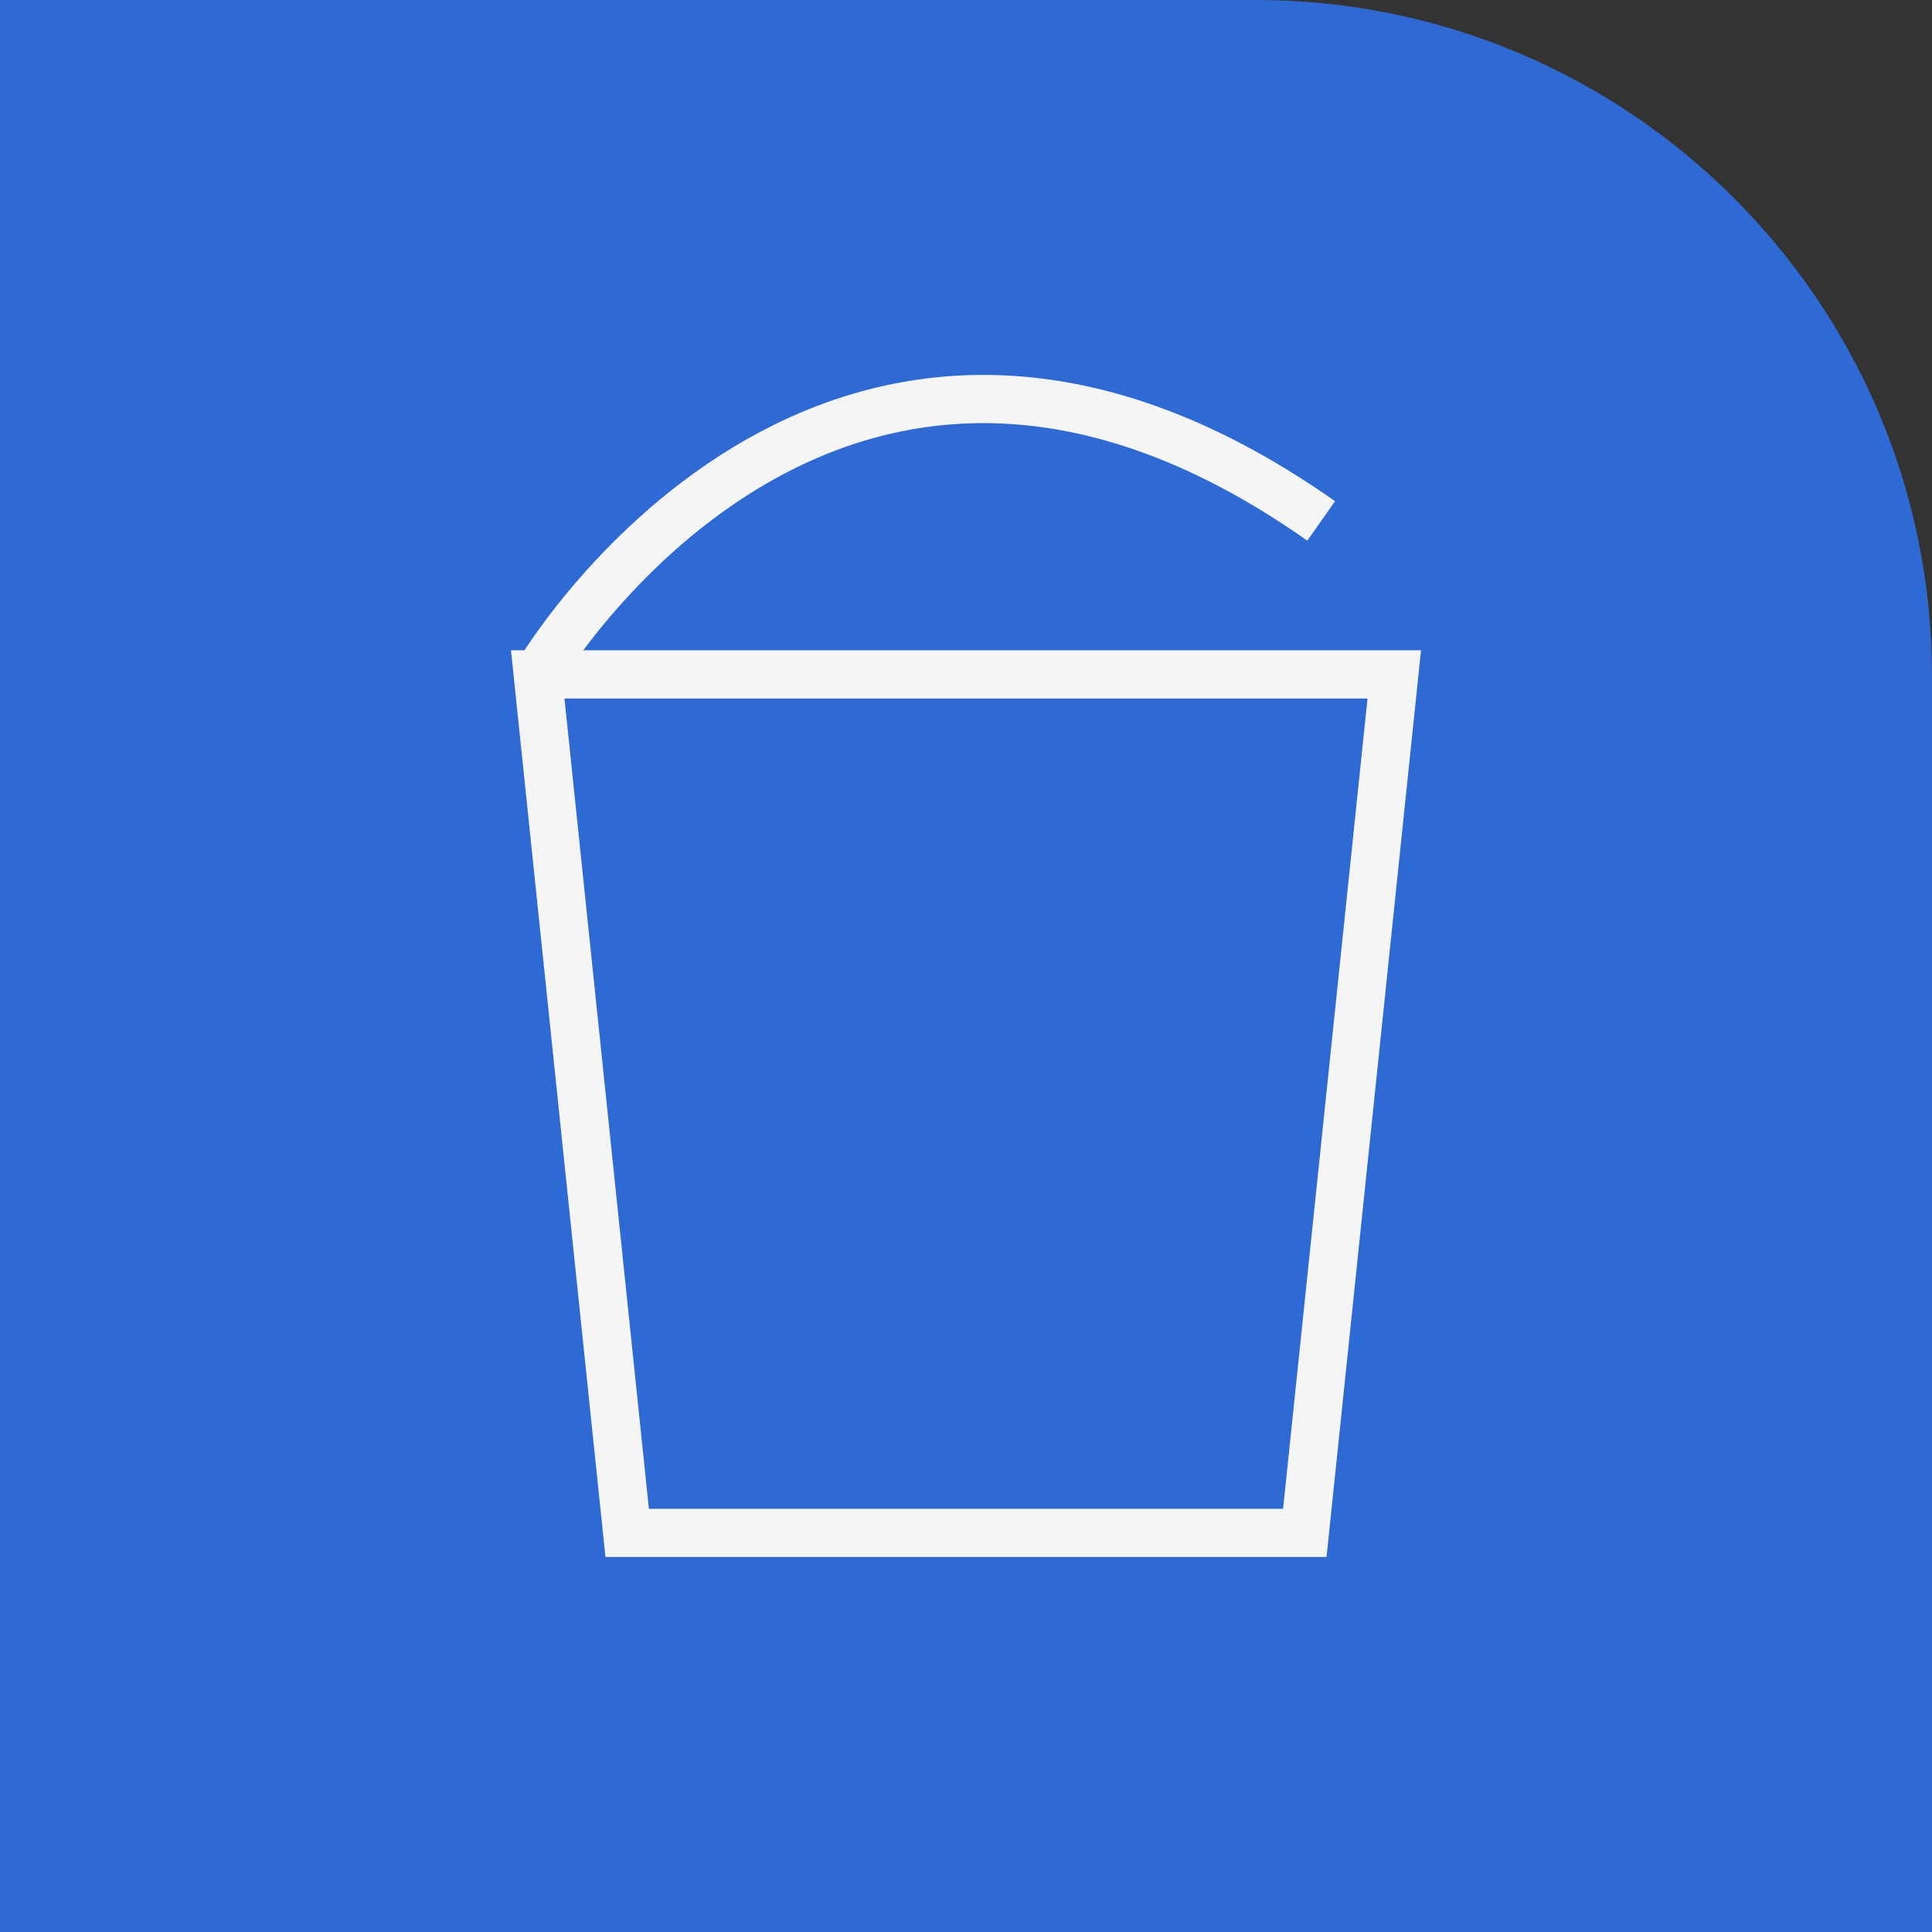
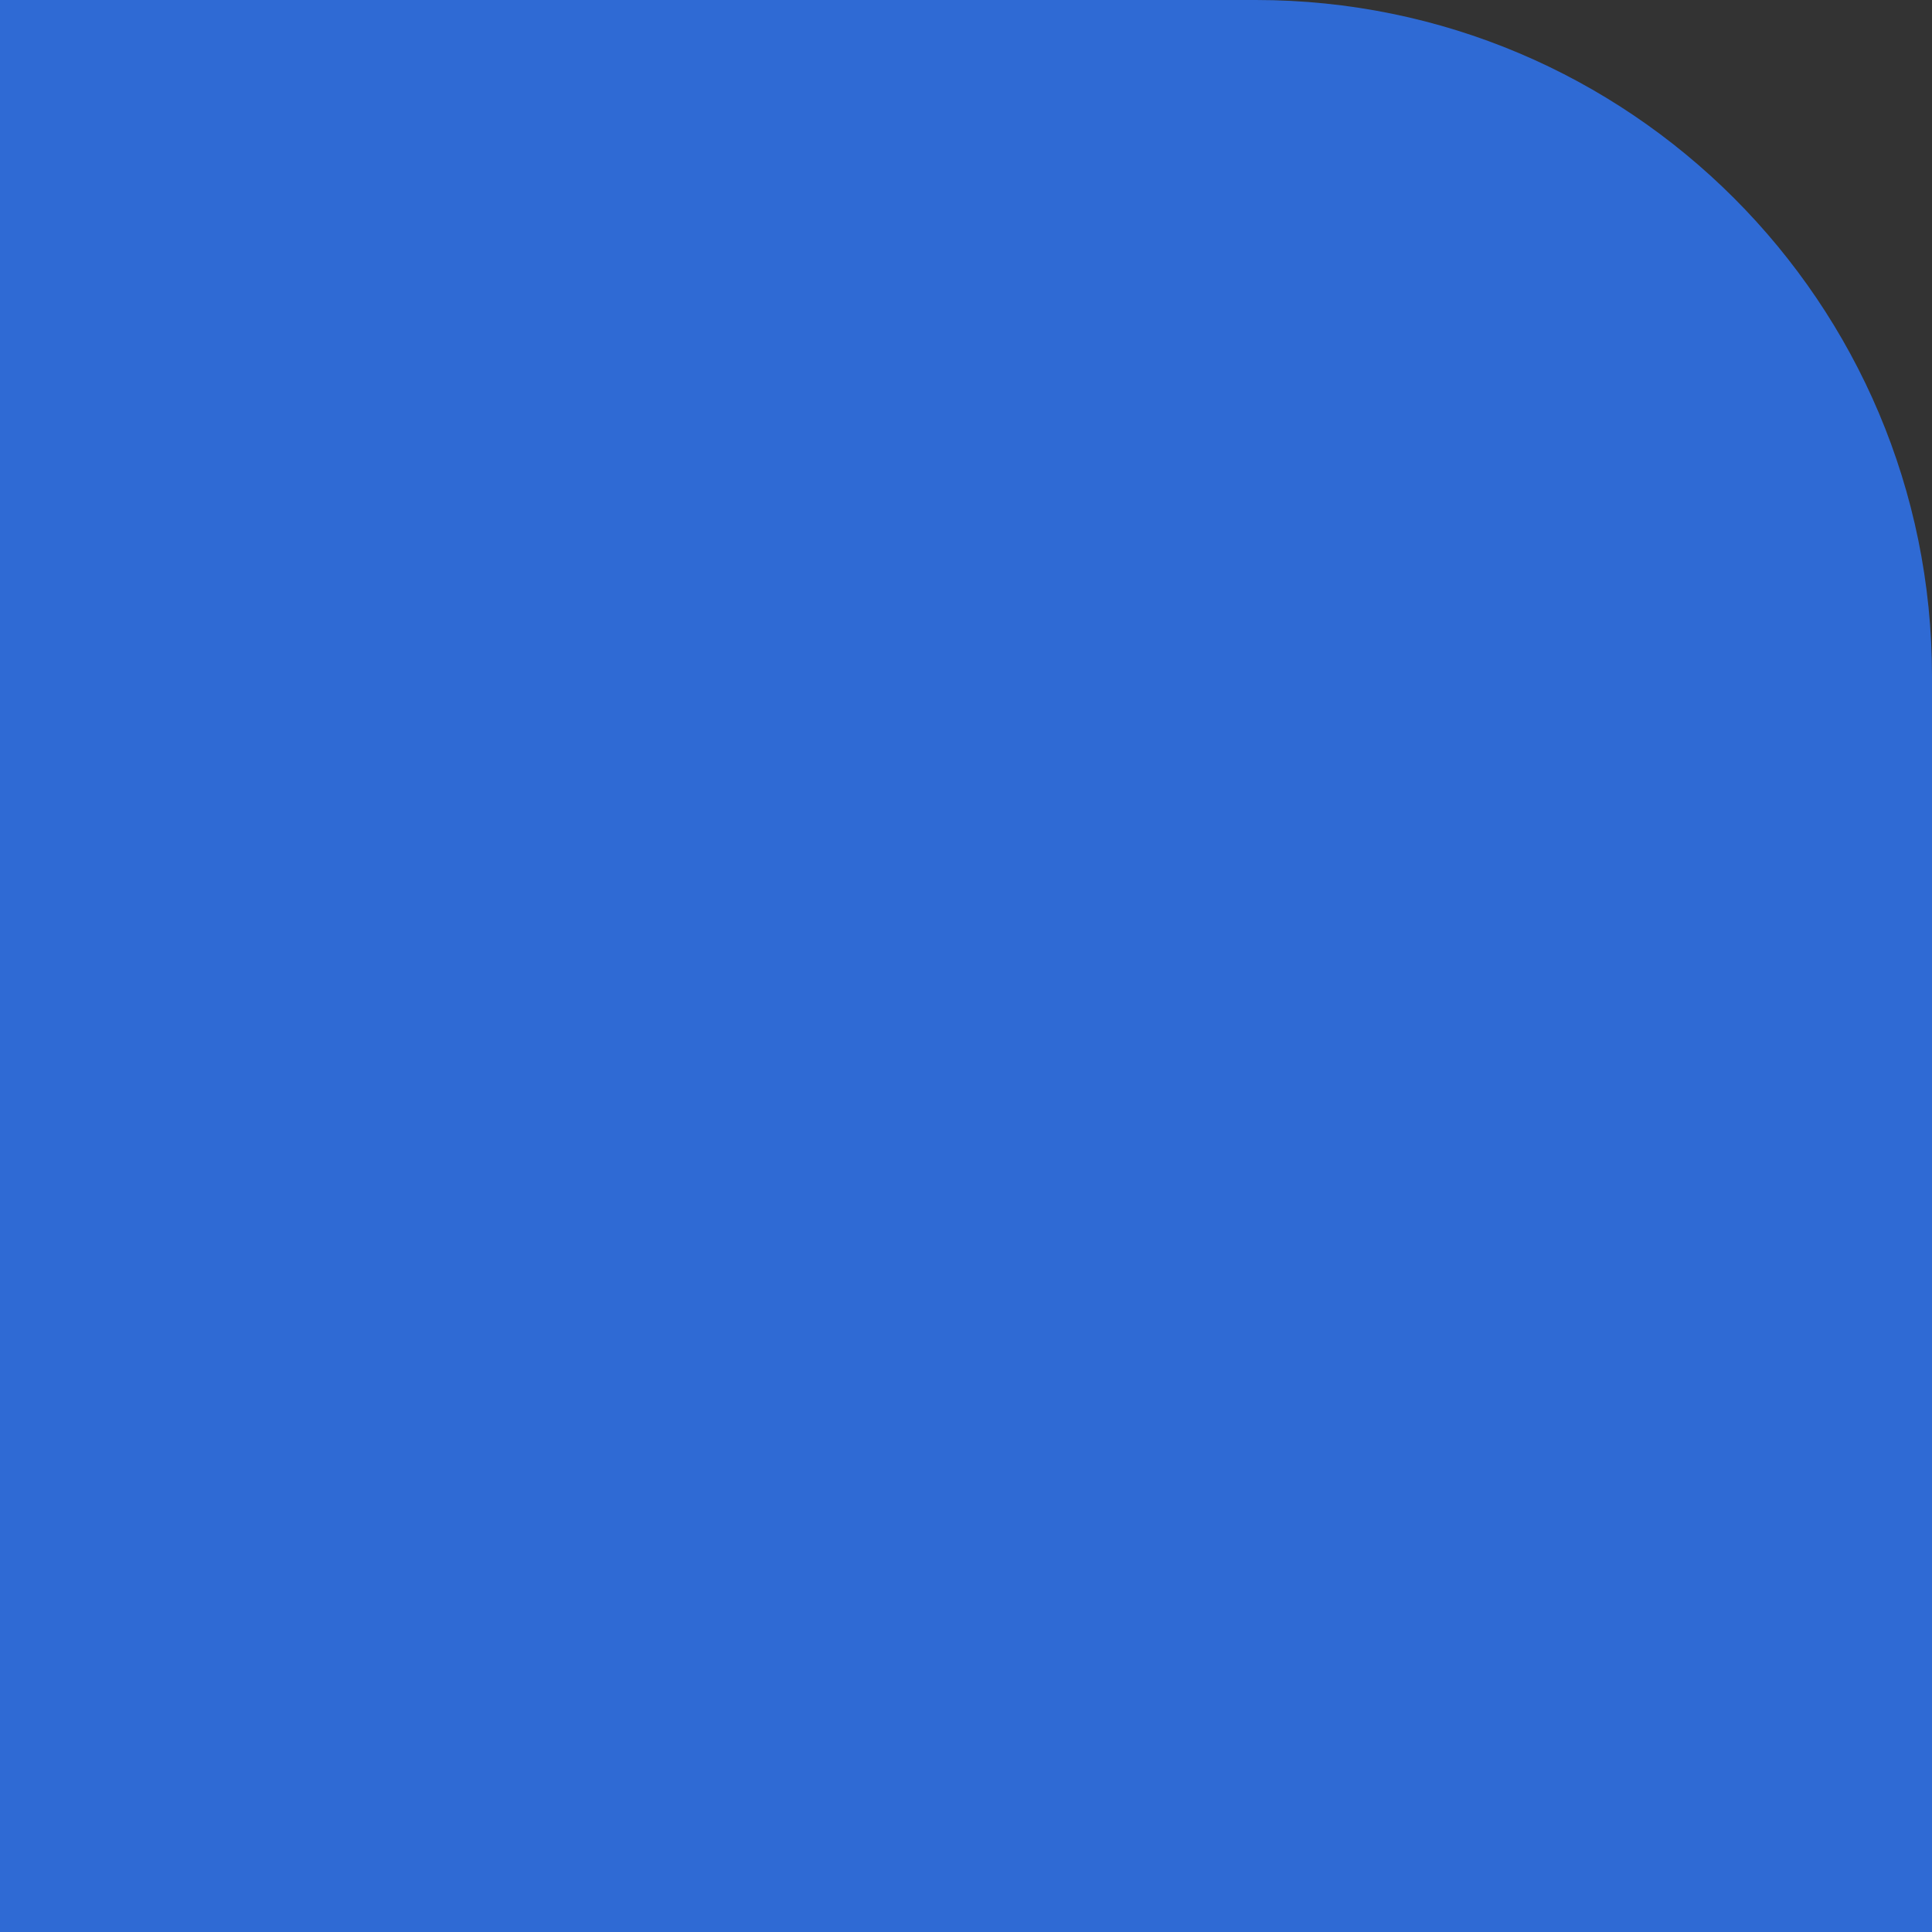
<svg xmlns="http://www.w3.org/2000/svg" width="200" height="200" viewBox="0 0 200 200" fill="none">
  <rect x="0" y="0" width="200" height="200" fill="#333333" stroke="none" />
  <path d="M0 0H130C168.66 0 200 31.34 200 70V200H0V0Z" fill="#2F6AD4" />
  <g clip-path="url(#clip0_82_133)">
    <path d="M135.074 158.685H64.926L55.665 69.812H144.335L135.074 158.685Z" stroke="#F5F5F5" stroke-width="4.99" stroke-miterlimit="10" />
    <path d="M55.665 69.812C55.665 69.812 85.936 18.149 136.768 53.926" stroke="#F5F5F5" stroke-width="4.99" stroke-miterlimit="10" />
  </g>
  <defs>
    <clipPath id="clip0_82_133">
-       <rect width="96" height="124" fill="white" transform="translate(52 38)" />
-     </clipPath>
+       </clipPath>
  </defs>
</svg>